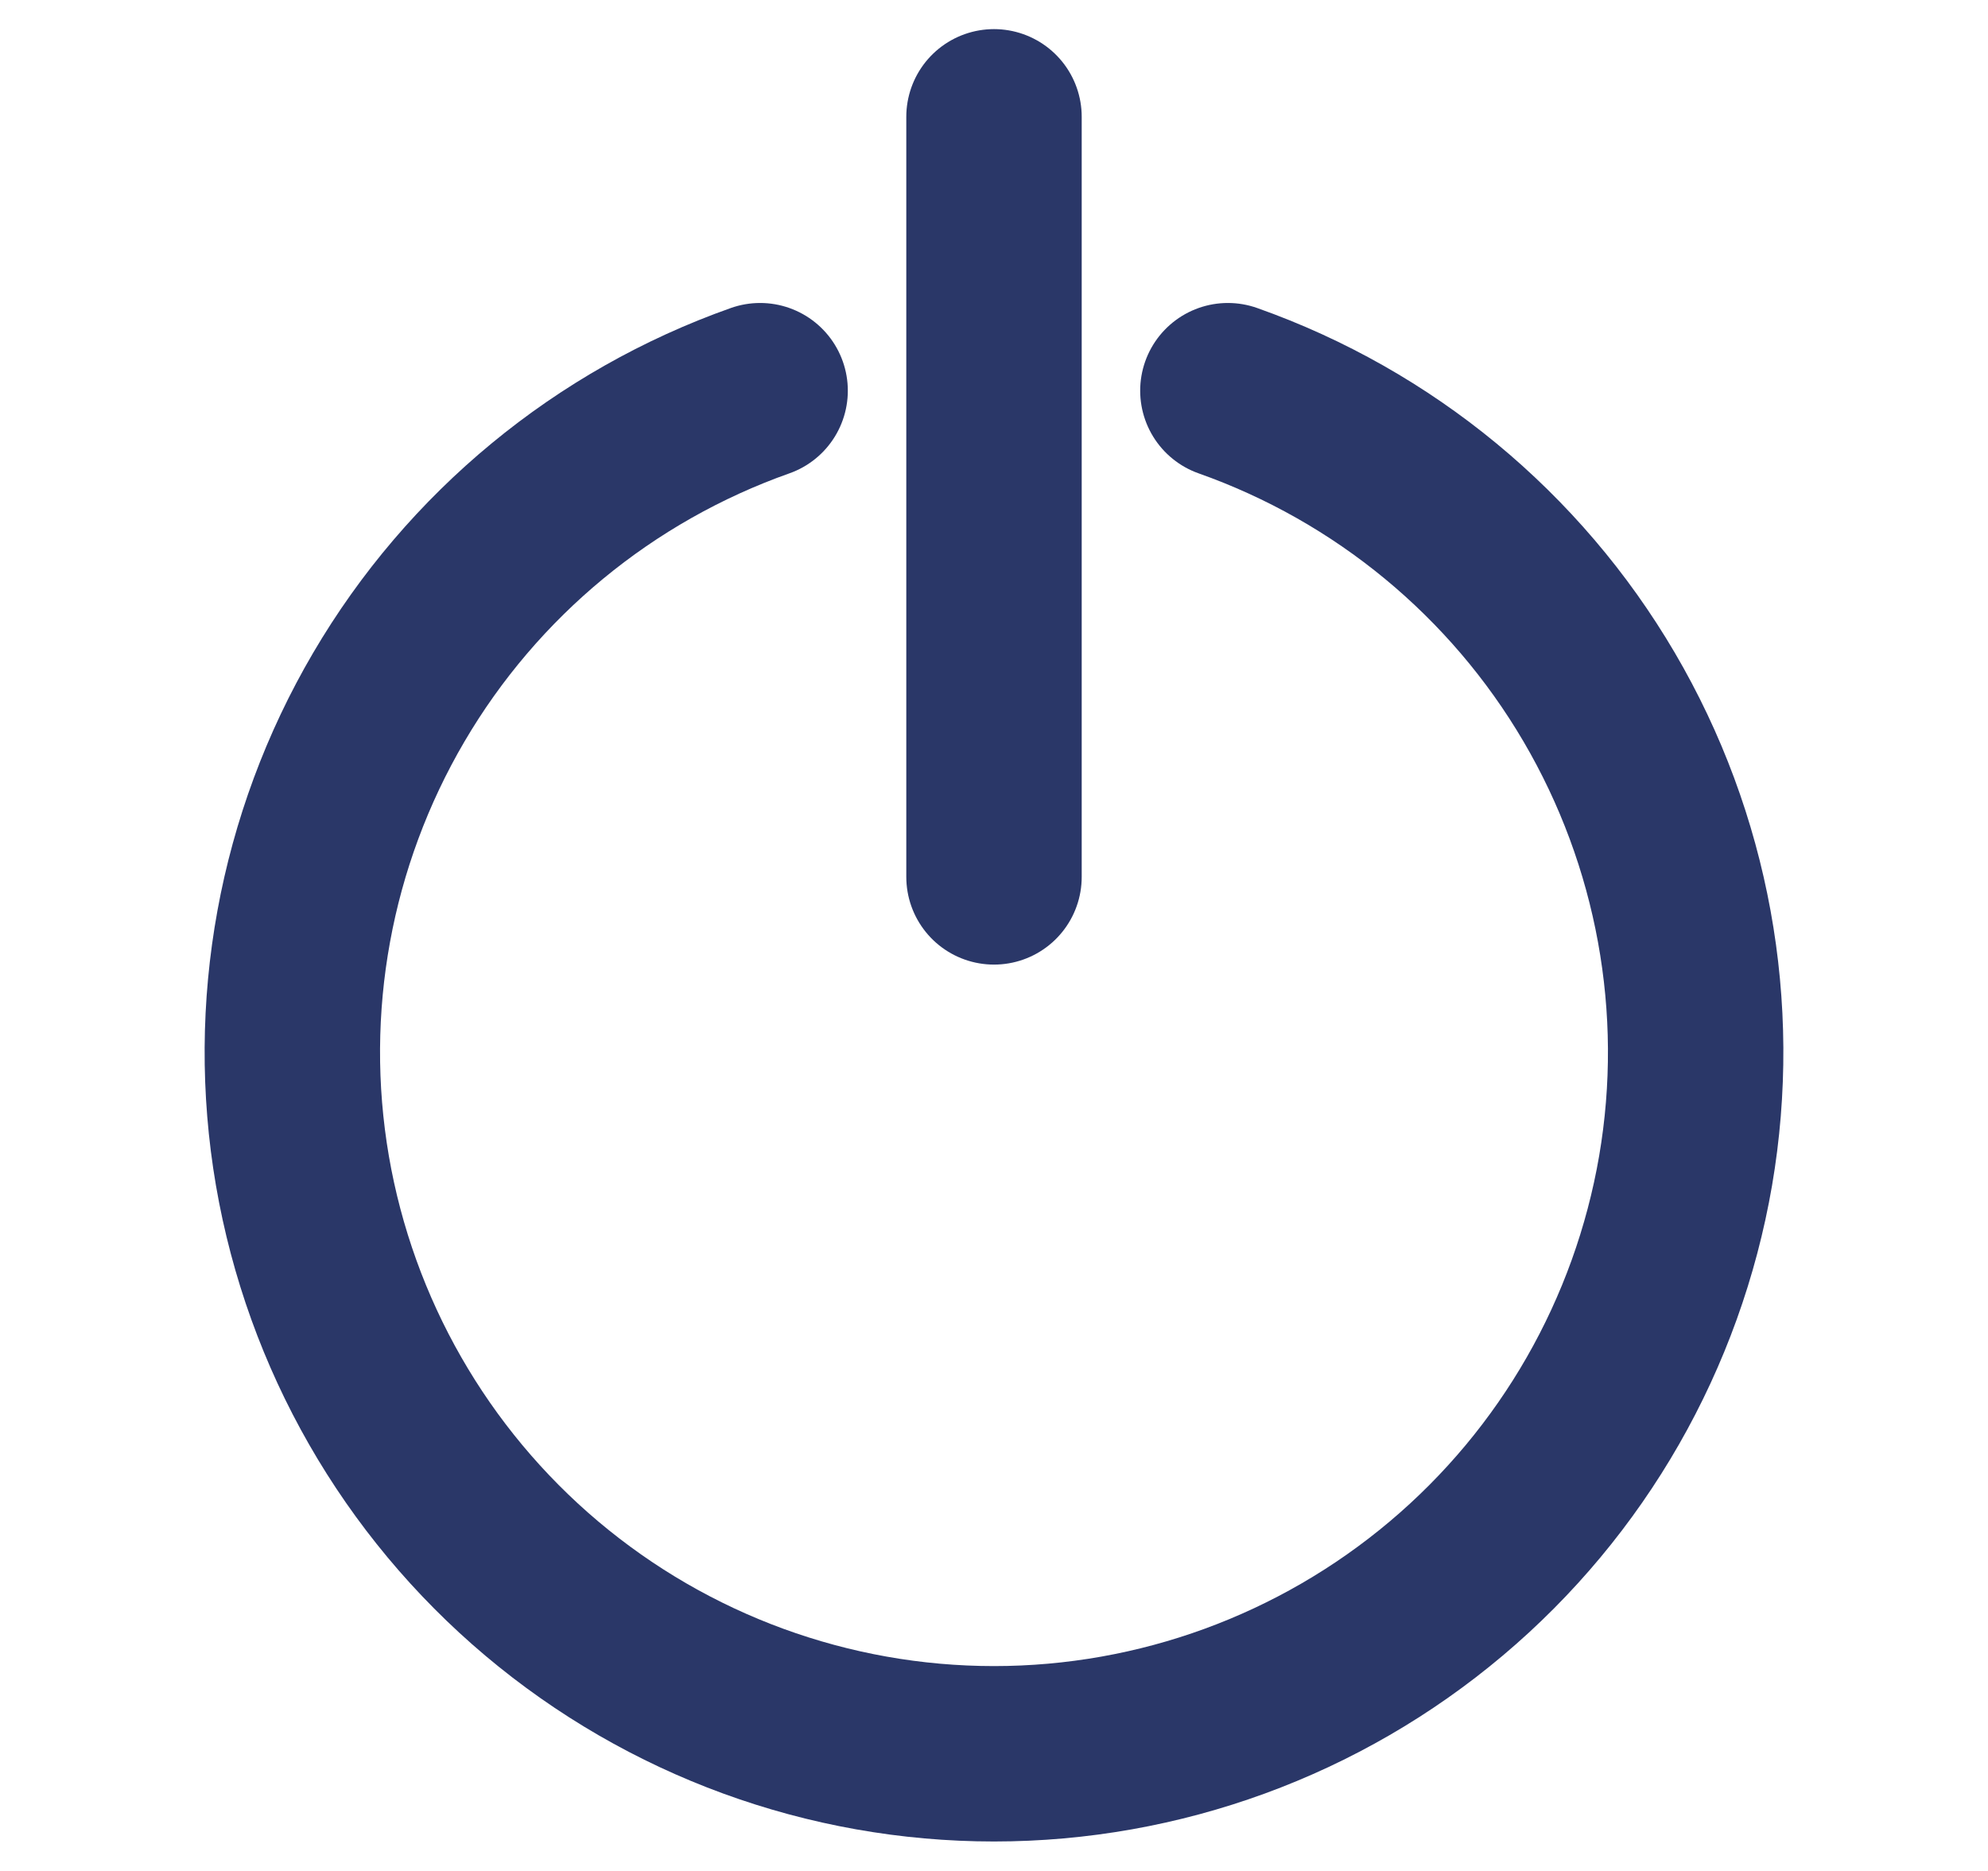
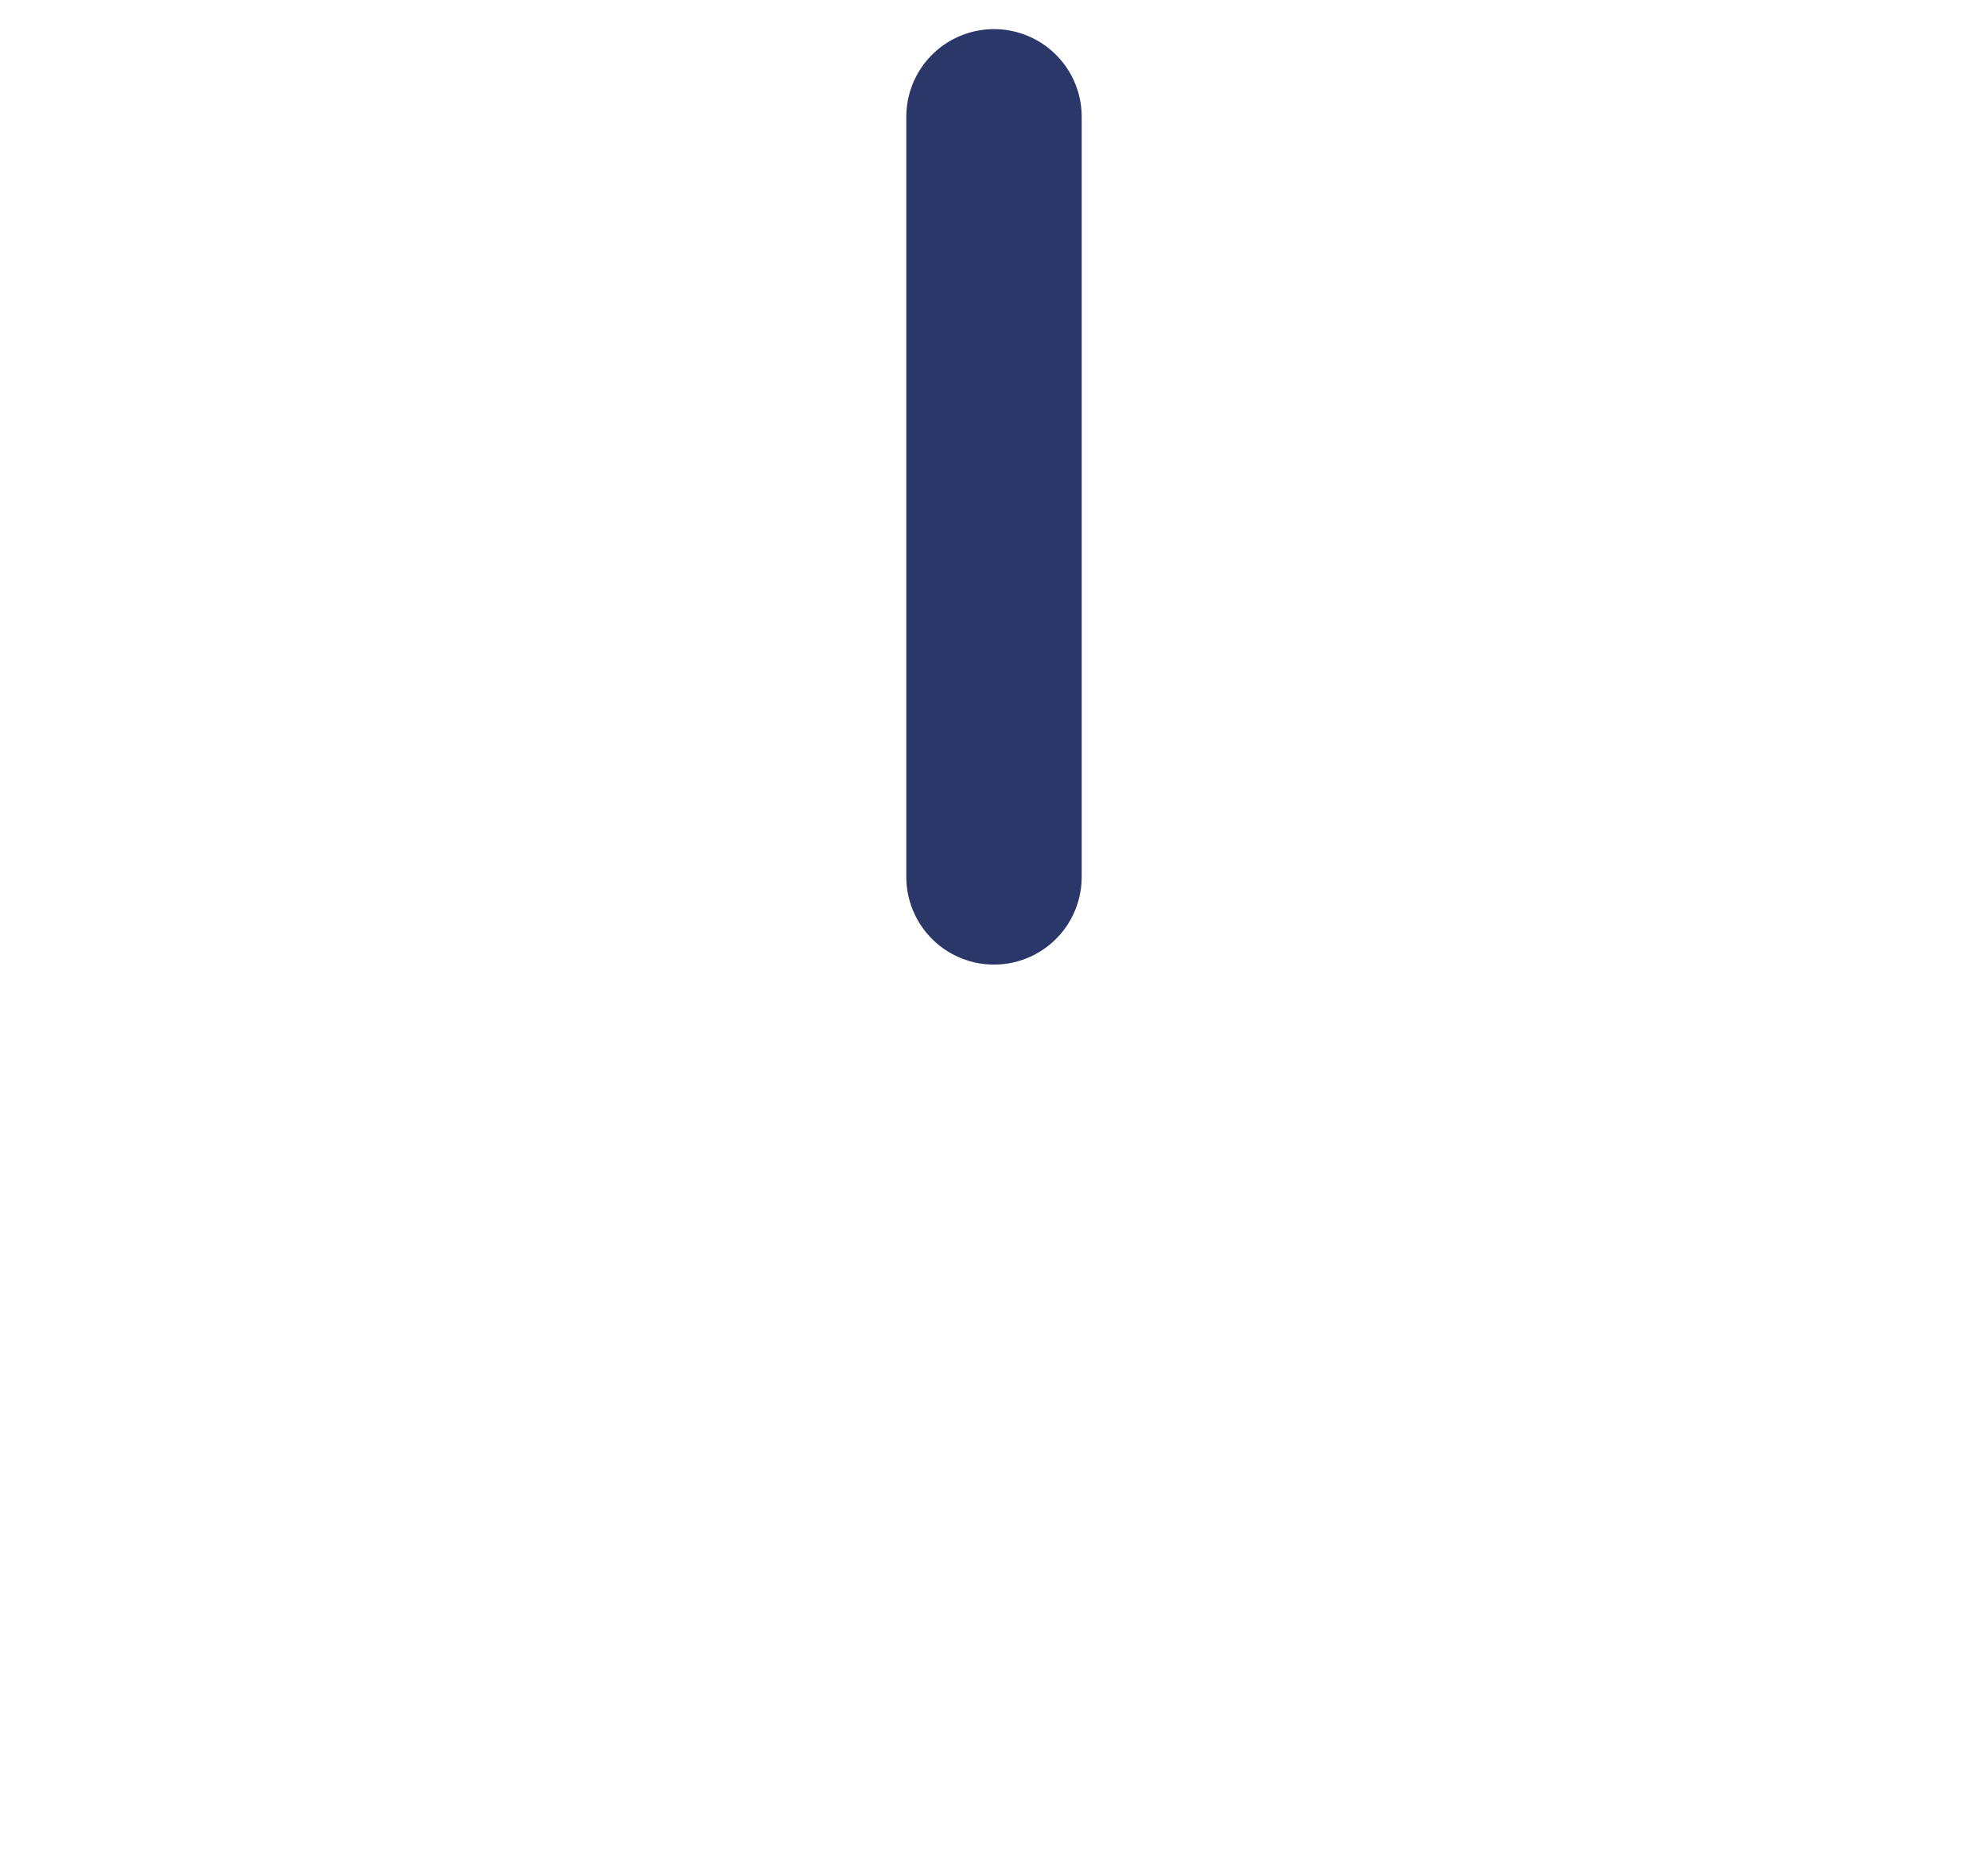
<svg xmlns="http://www.w3.org/2000/svg" width="17" height="16" viewBox="0 0 17 16" fill="none">
  <path d="M8.5 0.999V7.499" stroke="#2A3768" stroke-width="1.5" stroke-linecap="round" stroke-linejoin="round" />
-   <path d="M6.5 3.341C5.166 3.813 4.041 4.741 3.325 5.962C2.609 7.183 2.347 8.617 2.586 10.012C2.826 11.407 3.551 12.673 4.633 13.585C5.715 14.497 7.085 14.998 8.5 14.998C9.915 14.998 11.285 14.497 12.367 13.585C13.45 12.673 14.174 11.407 14.414 10.012C14.653 8.617 14.391 7.183 13.675 5.962C12.959 4.741 11.834 3.813 10.5 3.341" stroke="#2A3768" stroke-width="1.5" stroke-linecap="round" stroke-linejoin="round" />
</svg>